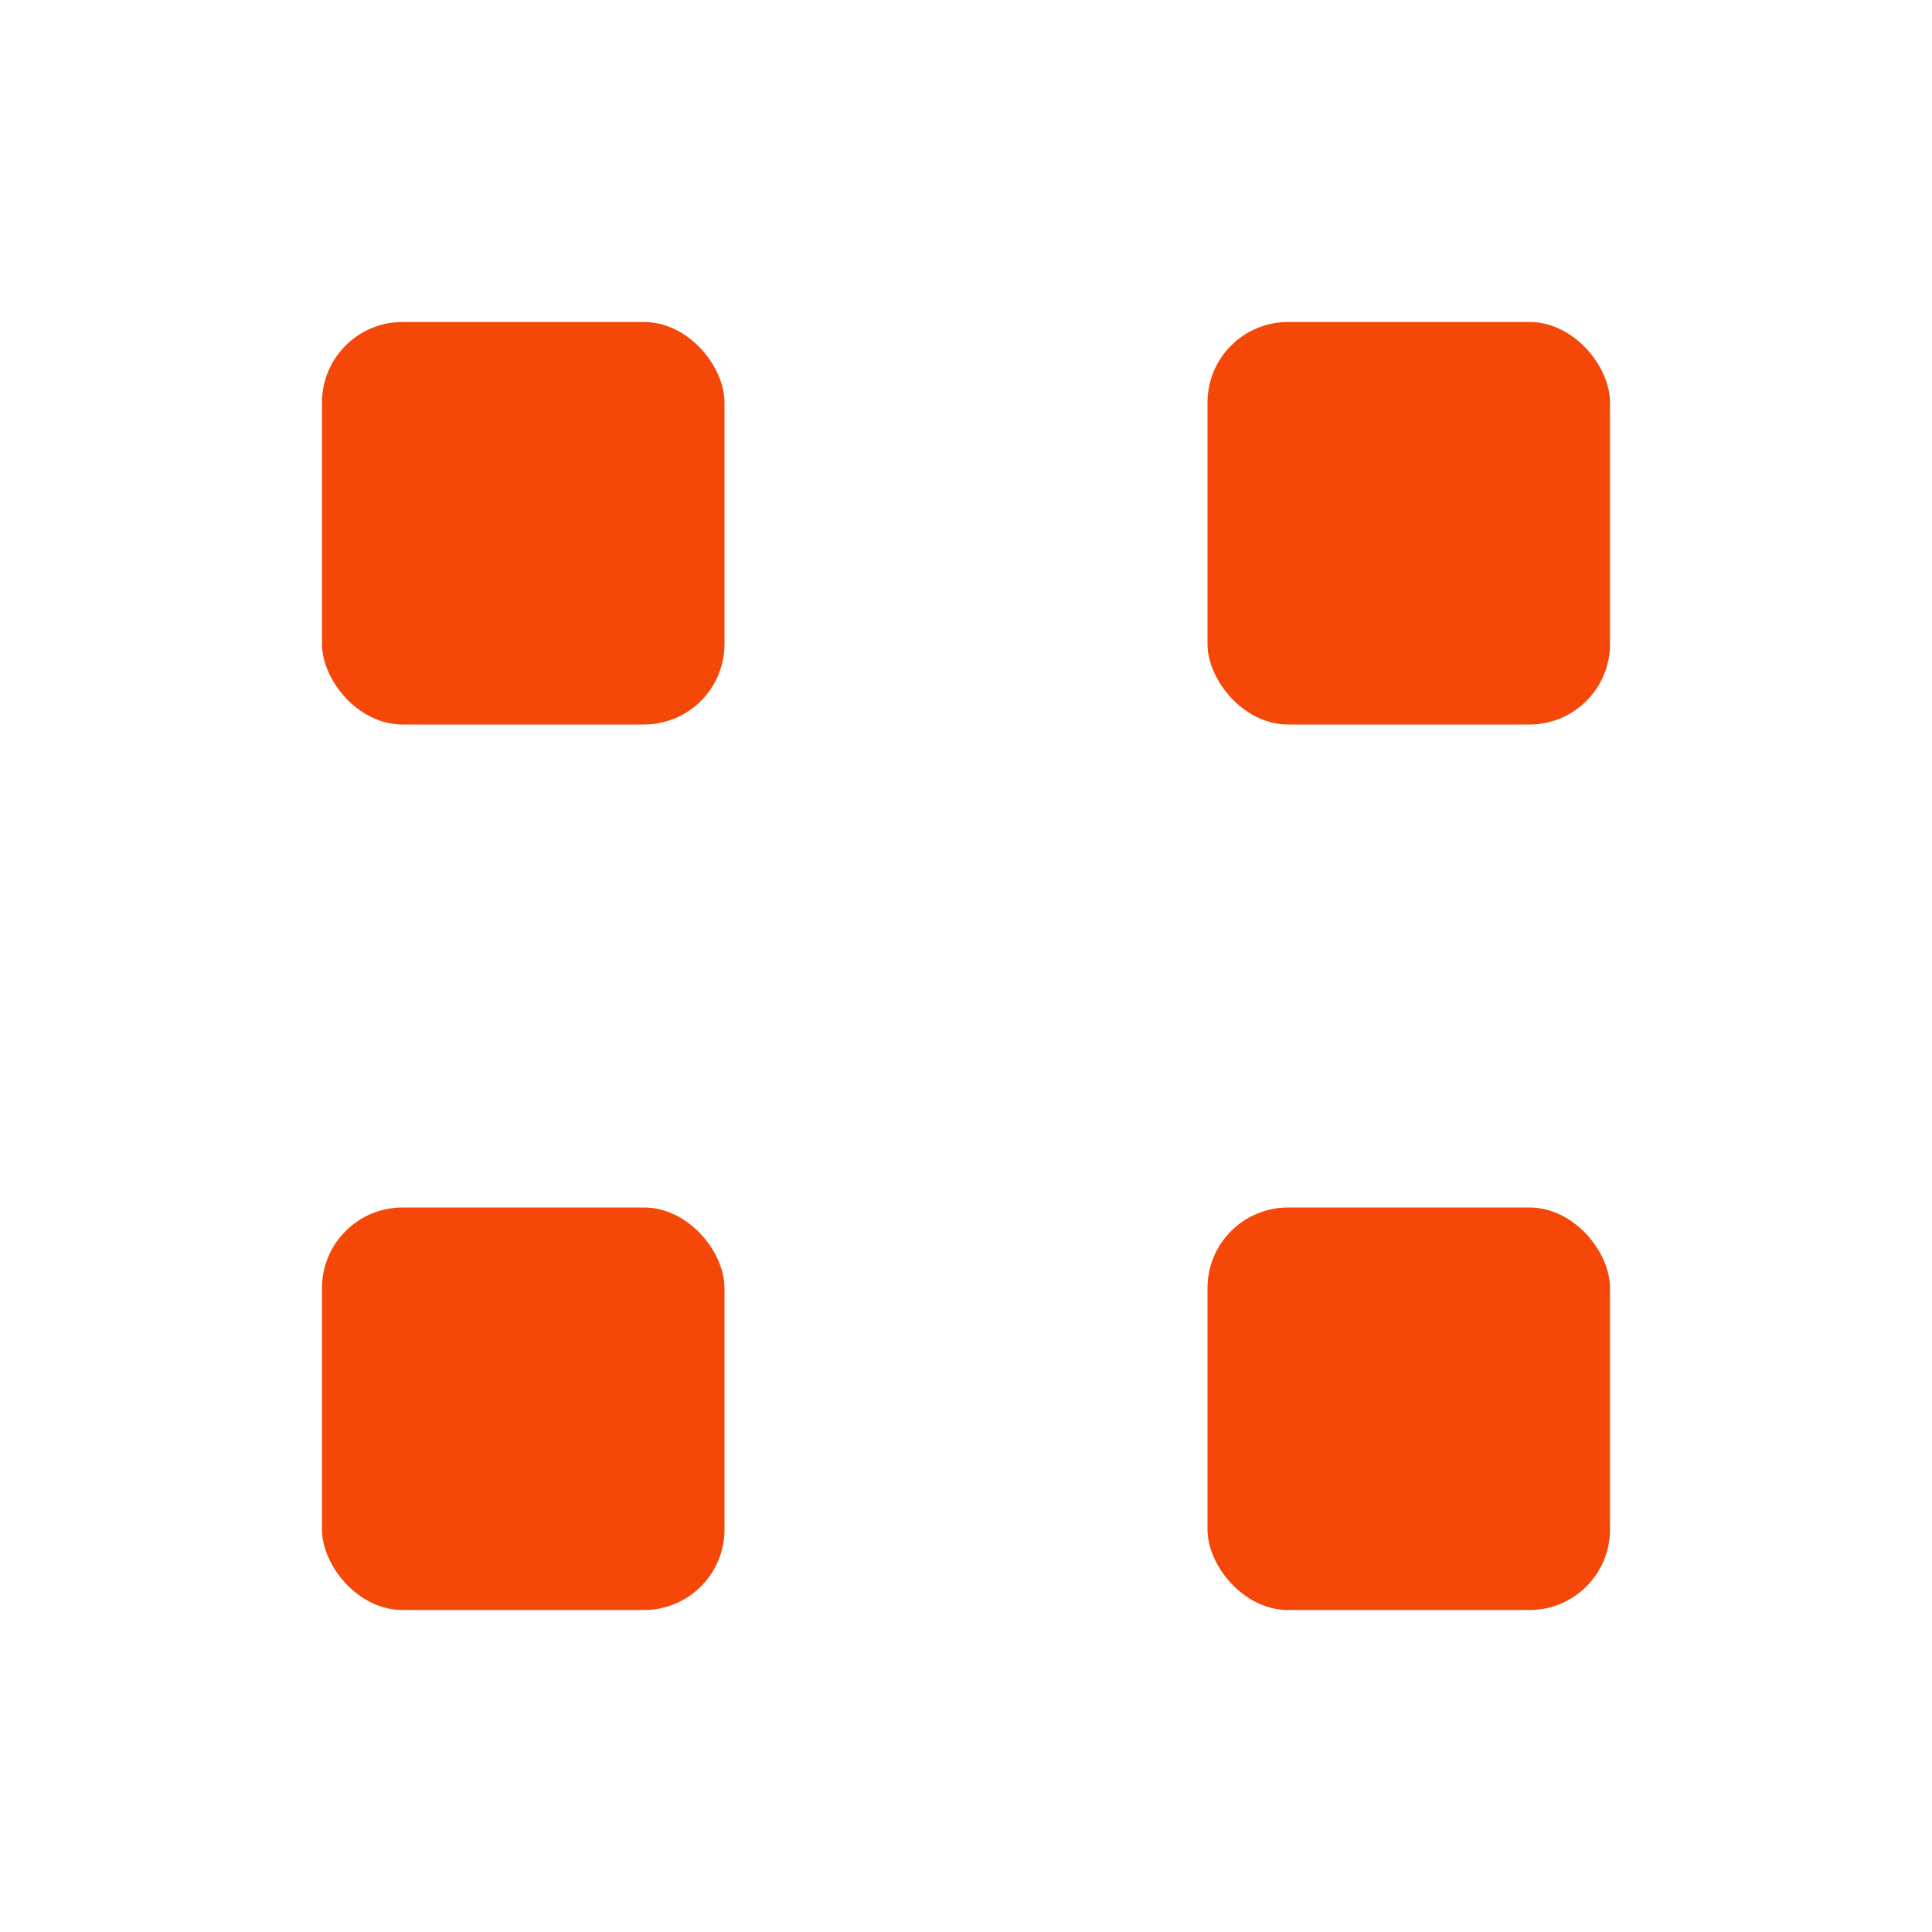
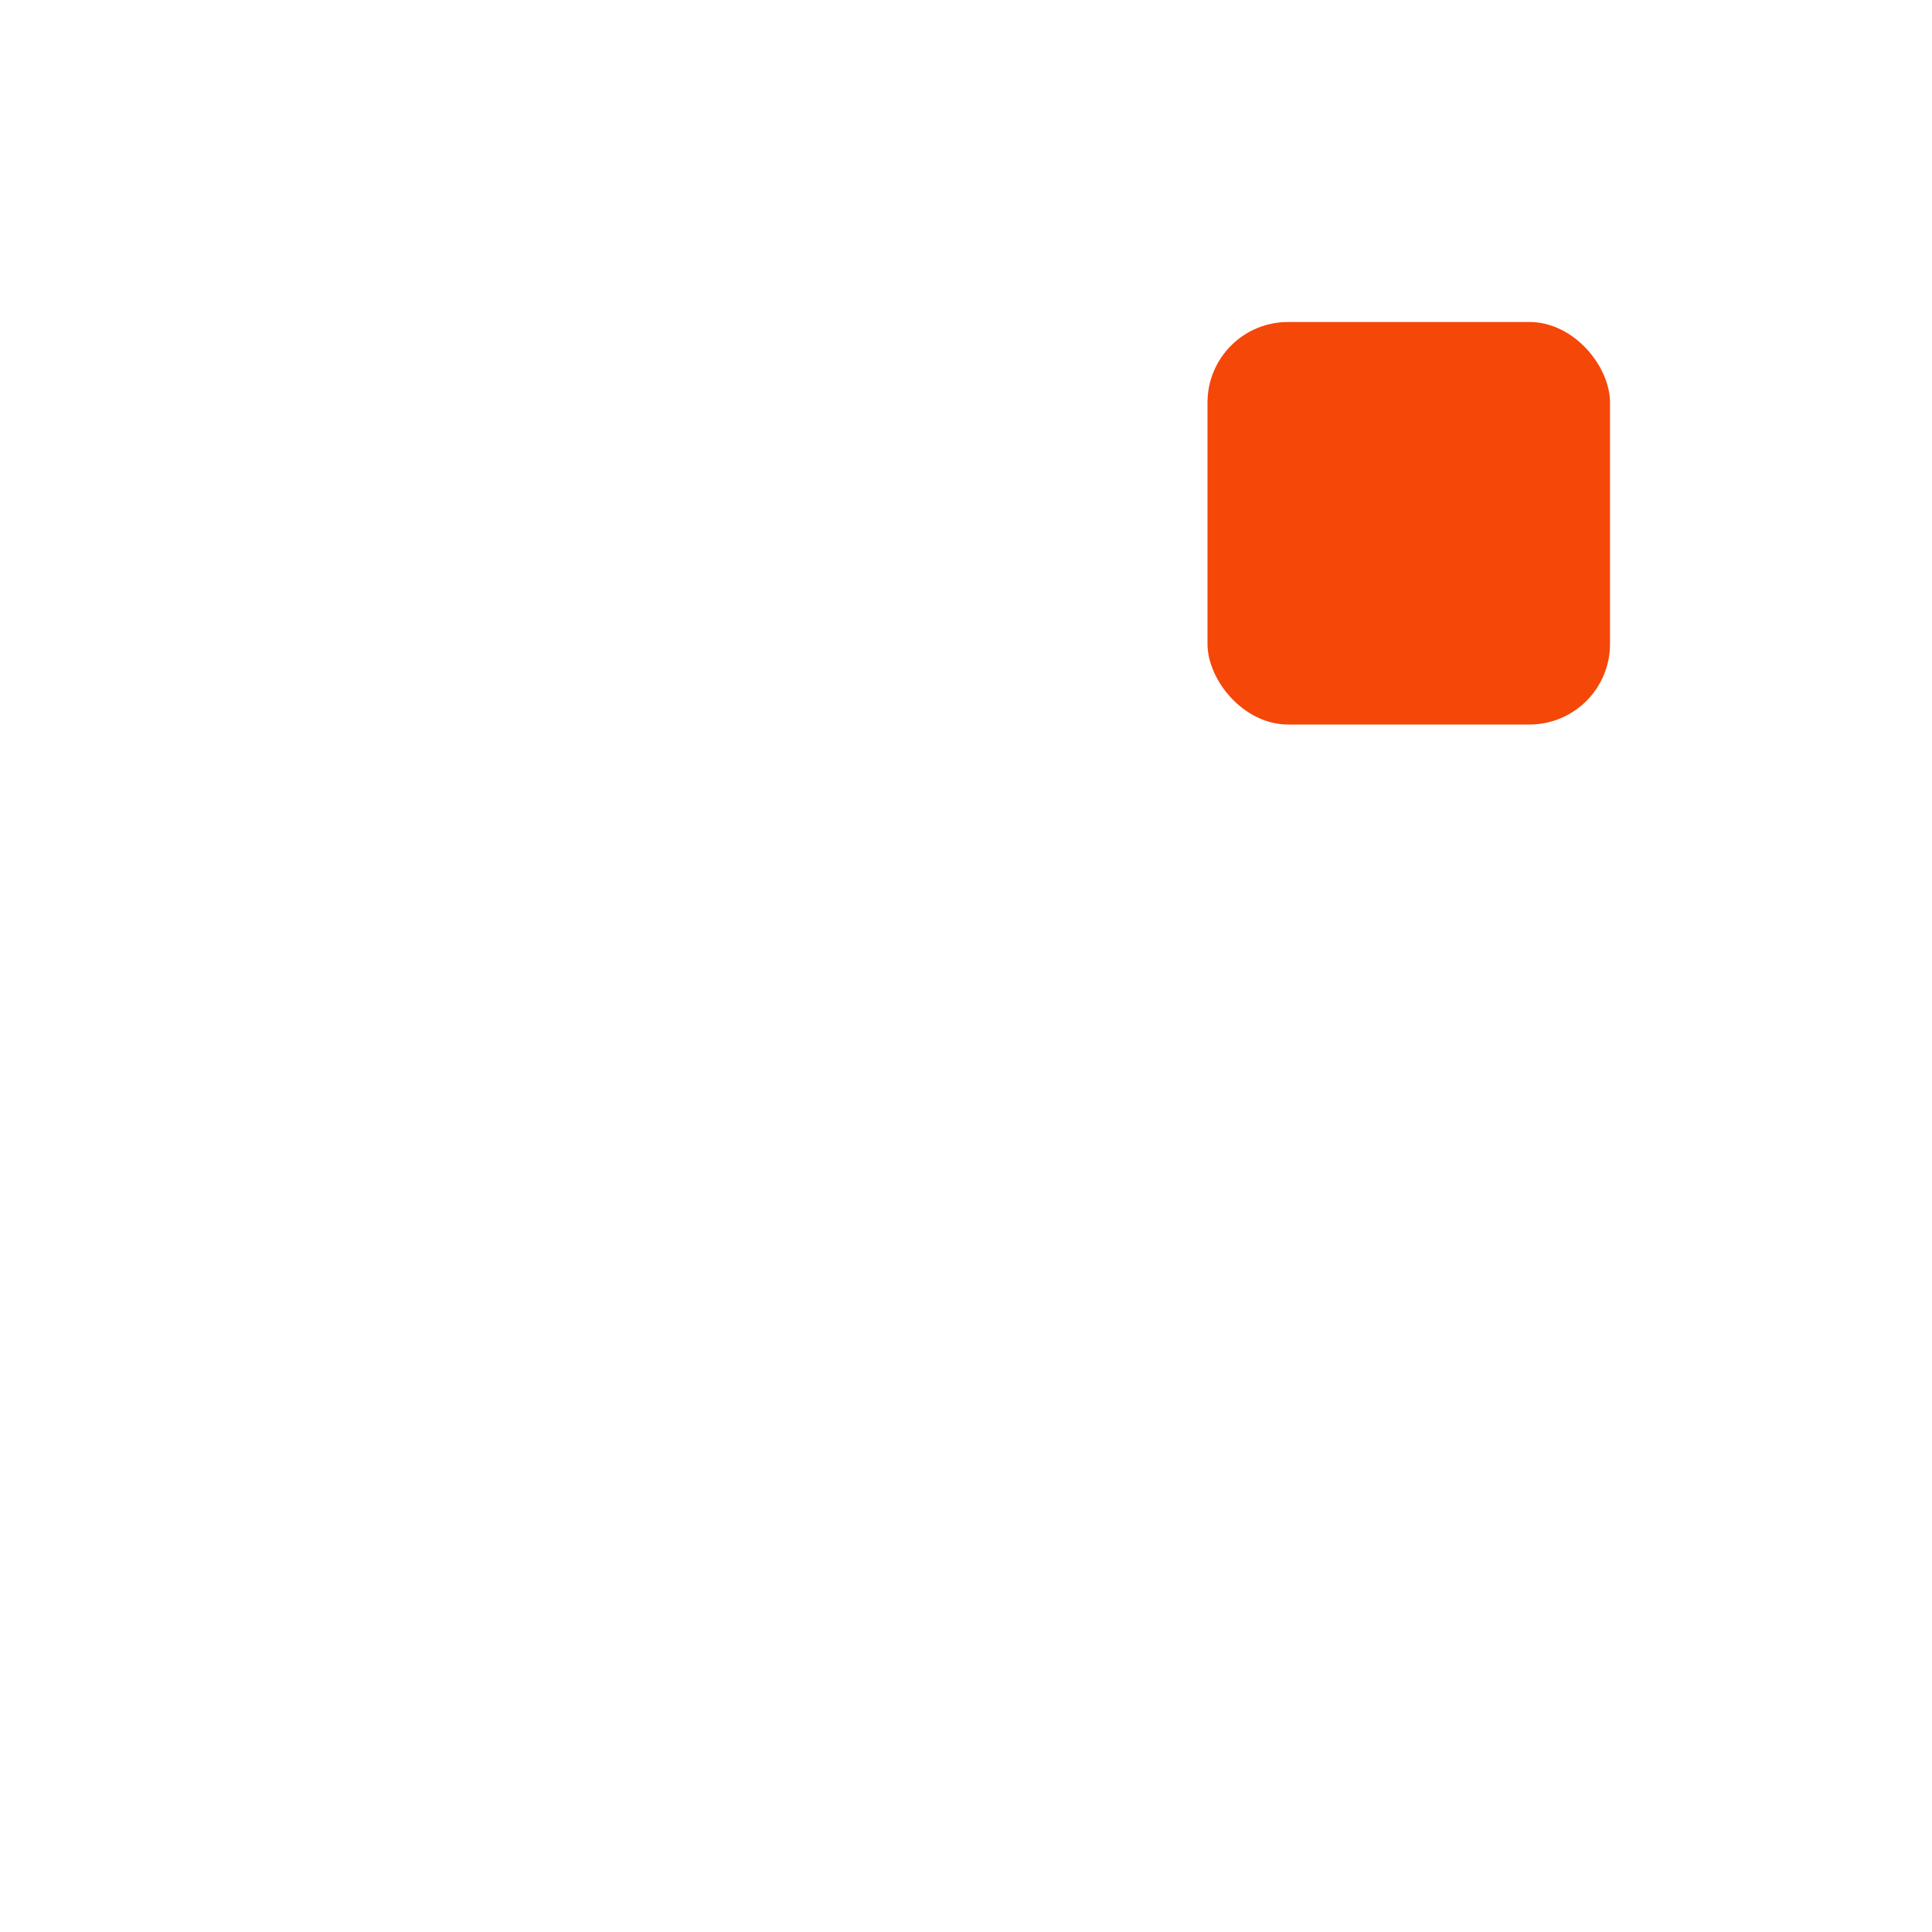
<svg xmlns="http://www.w3.org/2000/svg" width="24" height="24" viewBox="0 0 24 24" fill="none">
-   <rect x="4" y="4" width="5" height="5" rx="1" fill="#F44708" />
-   <rect x="4" y="15" width="5" height="5" rx="1" fill="#F44708" />
  <rect x="15" y="4" width="5" height="5" rx="1" fill="#F44708" />
-   <rect x="15" y="15" width="5" height="5" rx="1" fill="#F44708" />
</svg>